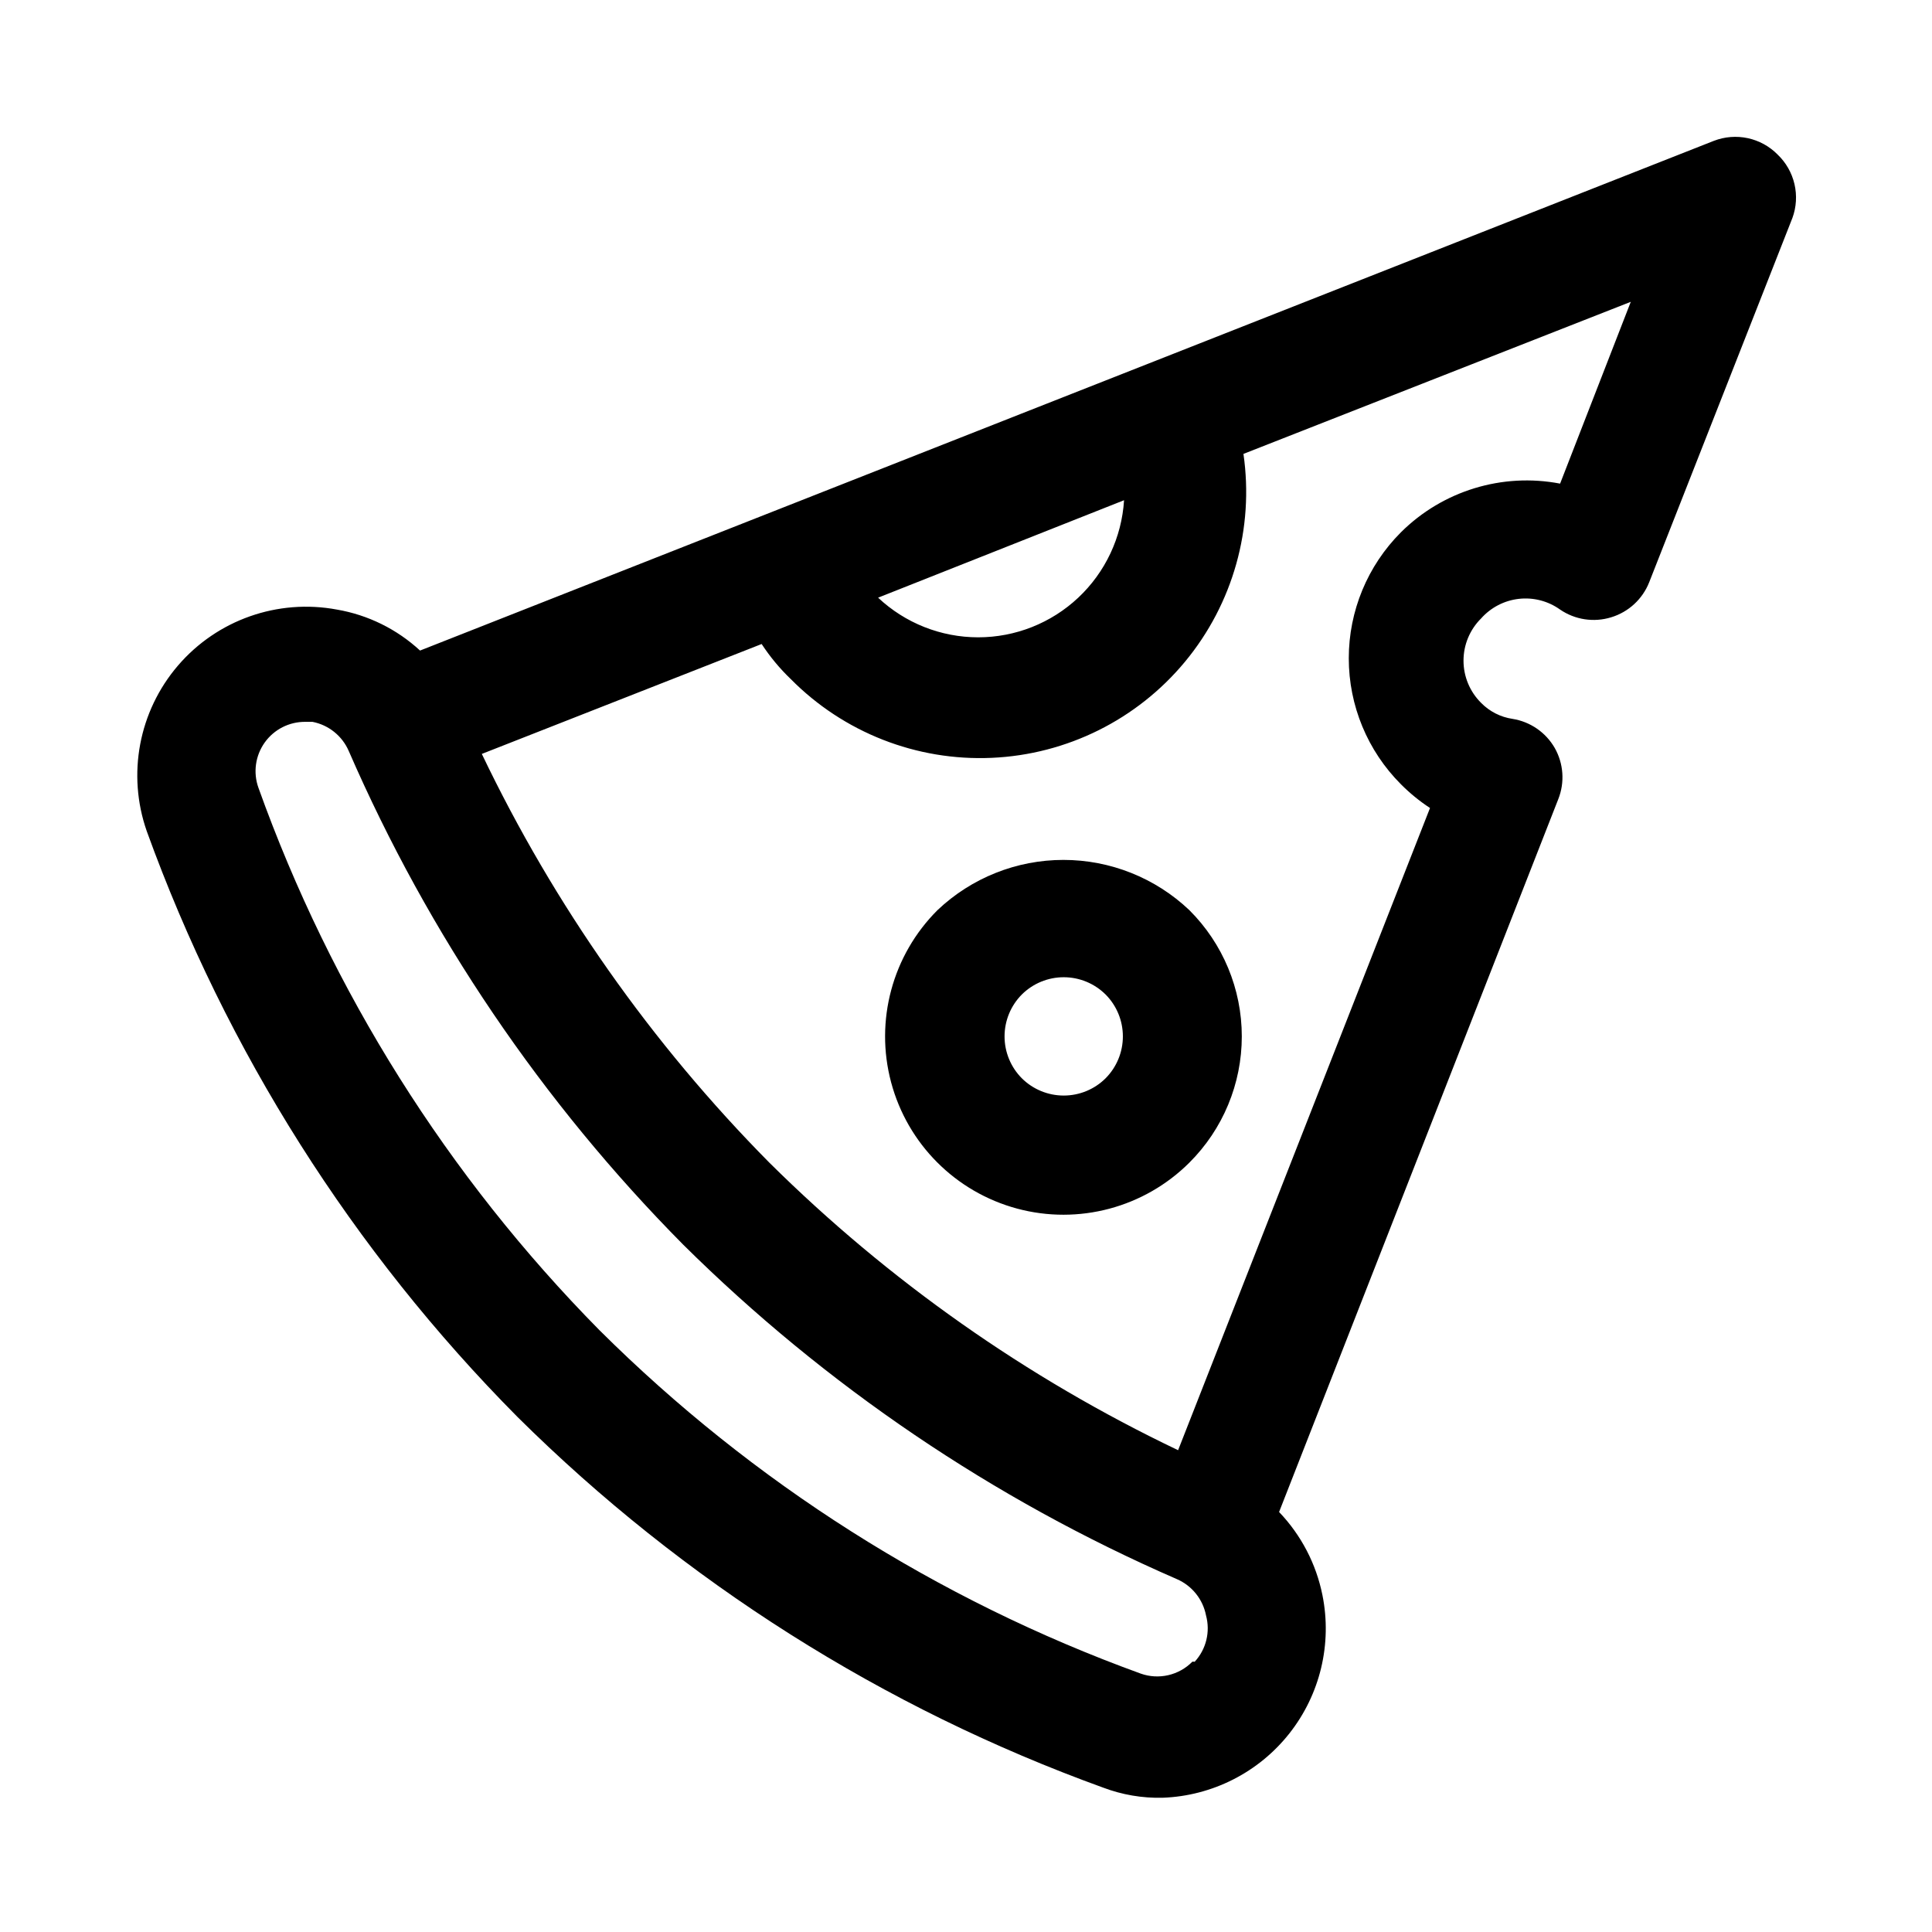
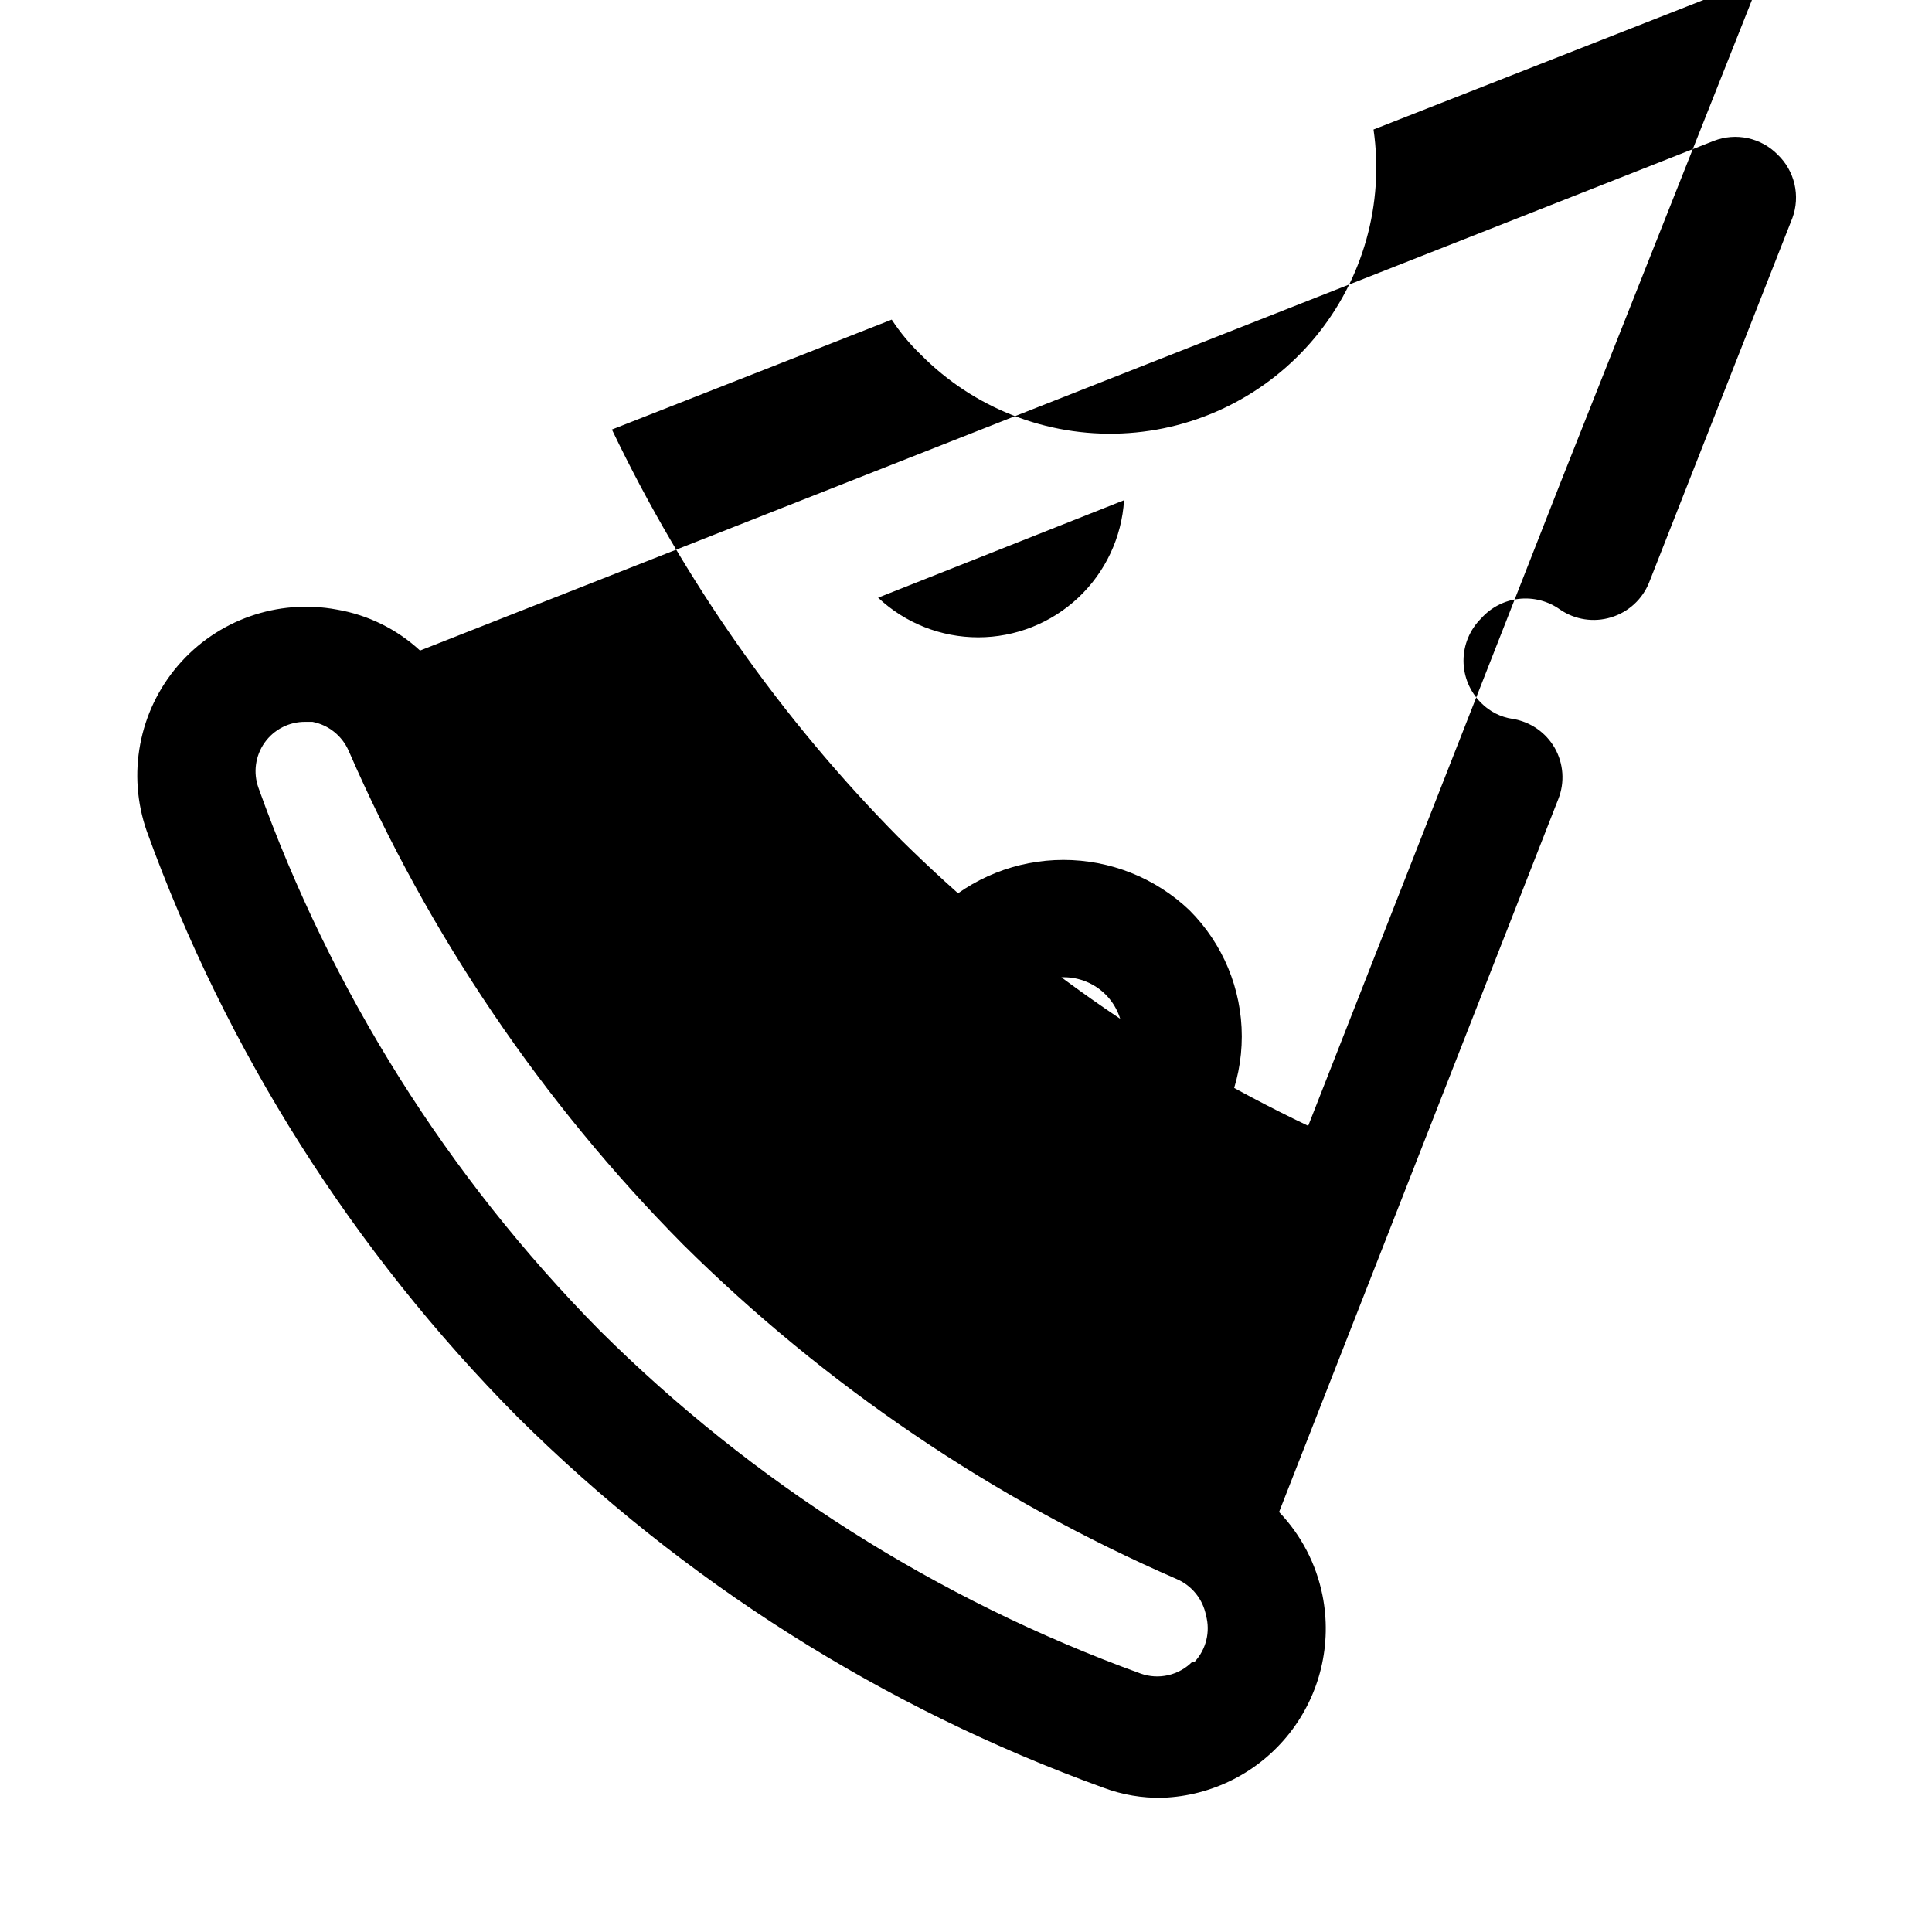
<svg xmlns="http://www.w3.org/2000/svg" fill="#000000" width="800px" height="800px" version="1.1" viewBox="144 144 512 512">
-   <path d="m392.44 385.2c-11.953 11.926-16.637 29.32-12.285 45.633s17.074 29.066 33.379 33.457c16.301 4.391 33.707-0.254 45.66-12.18 8.895-8.859 13.895-20.898 13.895-33.453s-5-24.594-13.895-33.457c-9.008-8.551-20.957-13.316-33.375-13.316-12.422 0-24.367 4.766-33.379 13.316zm44.555 44.555c-2.949 2.934-6.938 4.578-11.098 4.578-4.16 0-8.152-1.645-11.102-4.578-2.93-2.949-4.578-6.938-4.578-11.098s1.648-8.152 4.578-11.102c2.949-2.93 6.941-4.578 11.102-4.578 4.16 0 8.148 1.648 11.098 4.578 2.934 2.949 4.578 6.941 4.578 11.102s-1.645 8.148-4.578 11.098zm178.07-244.82c-2.152-2.176-4.891-3.676-7.883-4.32-2.992-0.641-6.109-0.398-8.965 0.699l-342.9 135.09c-6.144-5.676-13.801-9.449-22.043-10.863-15.68-2.918-31.727 2.738-42.113 14.844-10.383 12.105-13.535 28.824-8.27 43.879 21.082 58.27 54.609 111.24 98.246 155.24 43.992 43.637 96.969 77.16 155.23 98.242 5.027 1.898 10.371 2.809 15.742 2.676 13.156-0.48 25.438-6.715 33.594-17.051 8.152-10.336 11.355-23.73 8.758-36.637-1.66-8.289-5.648-15.934-11.492-22.039l73.996-188.93c1.75-4.426 1.402-9.402-0.941-13.539-2.371-4.129-6.481-6.965-11.18-7.715-3.172-0.465-6.102-1.961-8.344-4.25-2.981-2.957-4.656-6.981-4.656-11.18s1.676-8.223 4.656-11.18c2.582-2.91 6.148-4.762 10.016-5.199s7.758 0.574 10.922 2.84c3.965 2.711 8.953 3.465 13.543 2.047 4.598-1.398 8.309-4.816 10.074-9.289l37.941-96.512h0.004c1.059-2.887 1.25-6.019 0.551-9.012-0.699-2.996-2.258-5.719-4.488-7.836zm-173.18 91.629v0.004c-0.613 9.836-4.953 19.07-12.133 25.82-7.184 6.75-16.668 10.508-26.523 10.508-9.859 0-19.344-3.758-26.523-10.508zm18.105 307.8c-3.566 3.625-8.91 4.856-13.699 3.152-53.863-19.535-102.81-50.59-143.43-91.004-40.223-40.766-71.066-89.824-90.371-143.74-1.445-4.023-0.824-8.5 1.652-11.984 2.481-3.484 6.508-5.535 10.785-5.492h1.887c4.277 0.832 7.871 3.719 9.605 7.715 21.191 48.723 51.25 93.086 88.641 130.84 37.746 37.387 82.109 67.445 130.83 88.637 3.996 1.734 6.883 5.328 7.715 9.605 1.18 4.336 0.051 8.973-2.992 12.277zm97.453-312.2c-15.332-2.934-31.125 1.898-42.191 12.91-8.848 8.855-13.812 20.863-13.812 33.379 0 12.516 4.965 24.52 13.812 33.375 2.348 2.363 4.93 4.473 7.715 6.301l-66.758 170.19c-40.121-19.148-76.738-44.906-108.32-76.203-31.262-31.605-57.016-68.215-76.203-108.32l74.156-29.125v-0.004c2.215 3.379 4.801 6.496 7.715 9.289 14.008 14.172 33.355 21.758 53.262 20.879 19.906-0.875 38.512-10.129 51.223-25.477 12.707-15.344 18.332-35.352 15.484-55.07l102.65-40.305z" />
+   <path d="m392.44 385.2c-11.953 11.926-16.637 29.32-12.285 45.633s17.074 29.066 33.379 33.457c16.301 4.391 33.707-0.254 45.66-12.18 8.895-8.859 13.895-20.898 13.895-33.453s-5-24.594-13.895-33.457c-9.008-8.551-20.957-13.316-33.375-13.316-12.422 0-24.367 4.766-33.379 13.316zm44.555 44.555c-2.949 2.934-6.938 4.578-11.098 4.578-4.16 0-8.152-1.645-11.102-4.578-2.93-2.949-4.578-6.938-4.578-11.098s1.648-8.152 4.578-11.102c2.949-2.93 6.941-4.578 11.102-4.578 4.16 0 8.148 1.648 11.098 4.578 2.934 2.949 4.578 6.941 4.578 11.102s-1.645 8.148-4.578 11.098zm178.07-244.82c-2.152-2.176-4.891-3.676-7.883-4.32-2.992-0.641-6.109-0.398-8.965 0.699l-342.9 135.09c-6.144-5.676-13.801-9.449-22.043-10.863-15.68-2.918-31.727 2.738-42.113 14.844-10.383 12.105-13.535 28.824-8.27 43.879 21.082 58.27 54.609 111.24 98.246 155.24 43.992 43.637 96.969 77.16 155.23 98.242 5.027 1.898 10.371 2.809 15.742 2.676 13.156-0.48 25.438-6.715 33.594-17.051 8.152-10.336 11.355-23.73 8.758-36.637-1.66-8.289-5.648-15.934-11.492-22.039l73.996-188.93c1.75-4.426 1.402-9.402-0.941-13.539-2.371-4.129-6.481-6.965-11.18-7.715-3.172-0.465-6.102-1.961-8.344-4.25-2.981-2.957-4.656-6.981-4.656-11.18s1.676-8.223 4.656-11.18c2.582-2.91 6.148-4.762 10.016-5.199s7.758 0.574 10.922 2.84c3.965 2.711 8.953 3.465 13.543 2.047 4.598-1.398 8.309-4.816 10.074-9.289l37.941-96.512h0.004c1.059-2.887 1.25-6.019 0.551-9.012-0.699-2.996-2.258-5.719-4.488-7.836zm-173.18 91.629v0.004c-0.613 9.836-4.953 19.07-12.133 25.82-7.184 6.75-16.668 10.508-26.523 10.508-9.859 0-19.344-3.758-26.523-10.508zm18.105 307.8c-3.566 3.625-8.91 4.856-13.699 3.152-53.863-19.535-102.81-50.59-143.43-91.004-40.223-40.766-71.066-89.824-90.371-143.74-1.445-4.023-0.824-8.5 1.652-11.984 2.481-3.484 6.508-5.535 10.785-5.492h1.887c4.277 0.832 7.871 3.719 9.605 7.715 21.191 48.723 51.25 93.086 88.641 130.84 37.746 37.387 82.109 67.445 130.83 88.637 3.996 1.734 6.883 5.328 7.715 9.605 1.18 4.336 0.051 8.973-2.992 12.277zm97.453-312.2l-66.758 170.19c-40.121-19.148-76.738-44.906-108.32-76.203-31.262-31.605-57.016-68.215-76.203-108.32l74.156-29.125v-0.004c2.215 3.379 4.801 6.496 7.715 9.289 14.008 14.172 33.355 21.758 53.262 20.879 19.906-0.875 38.512-10.129 51.223-25.477 12.707-15.344 18.332-35.352 15.484-55.07l102.65-40.305z" />
</svg>